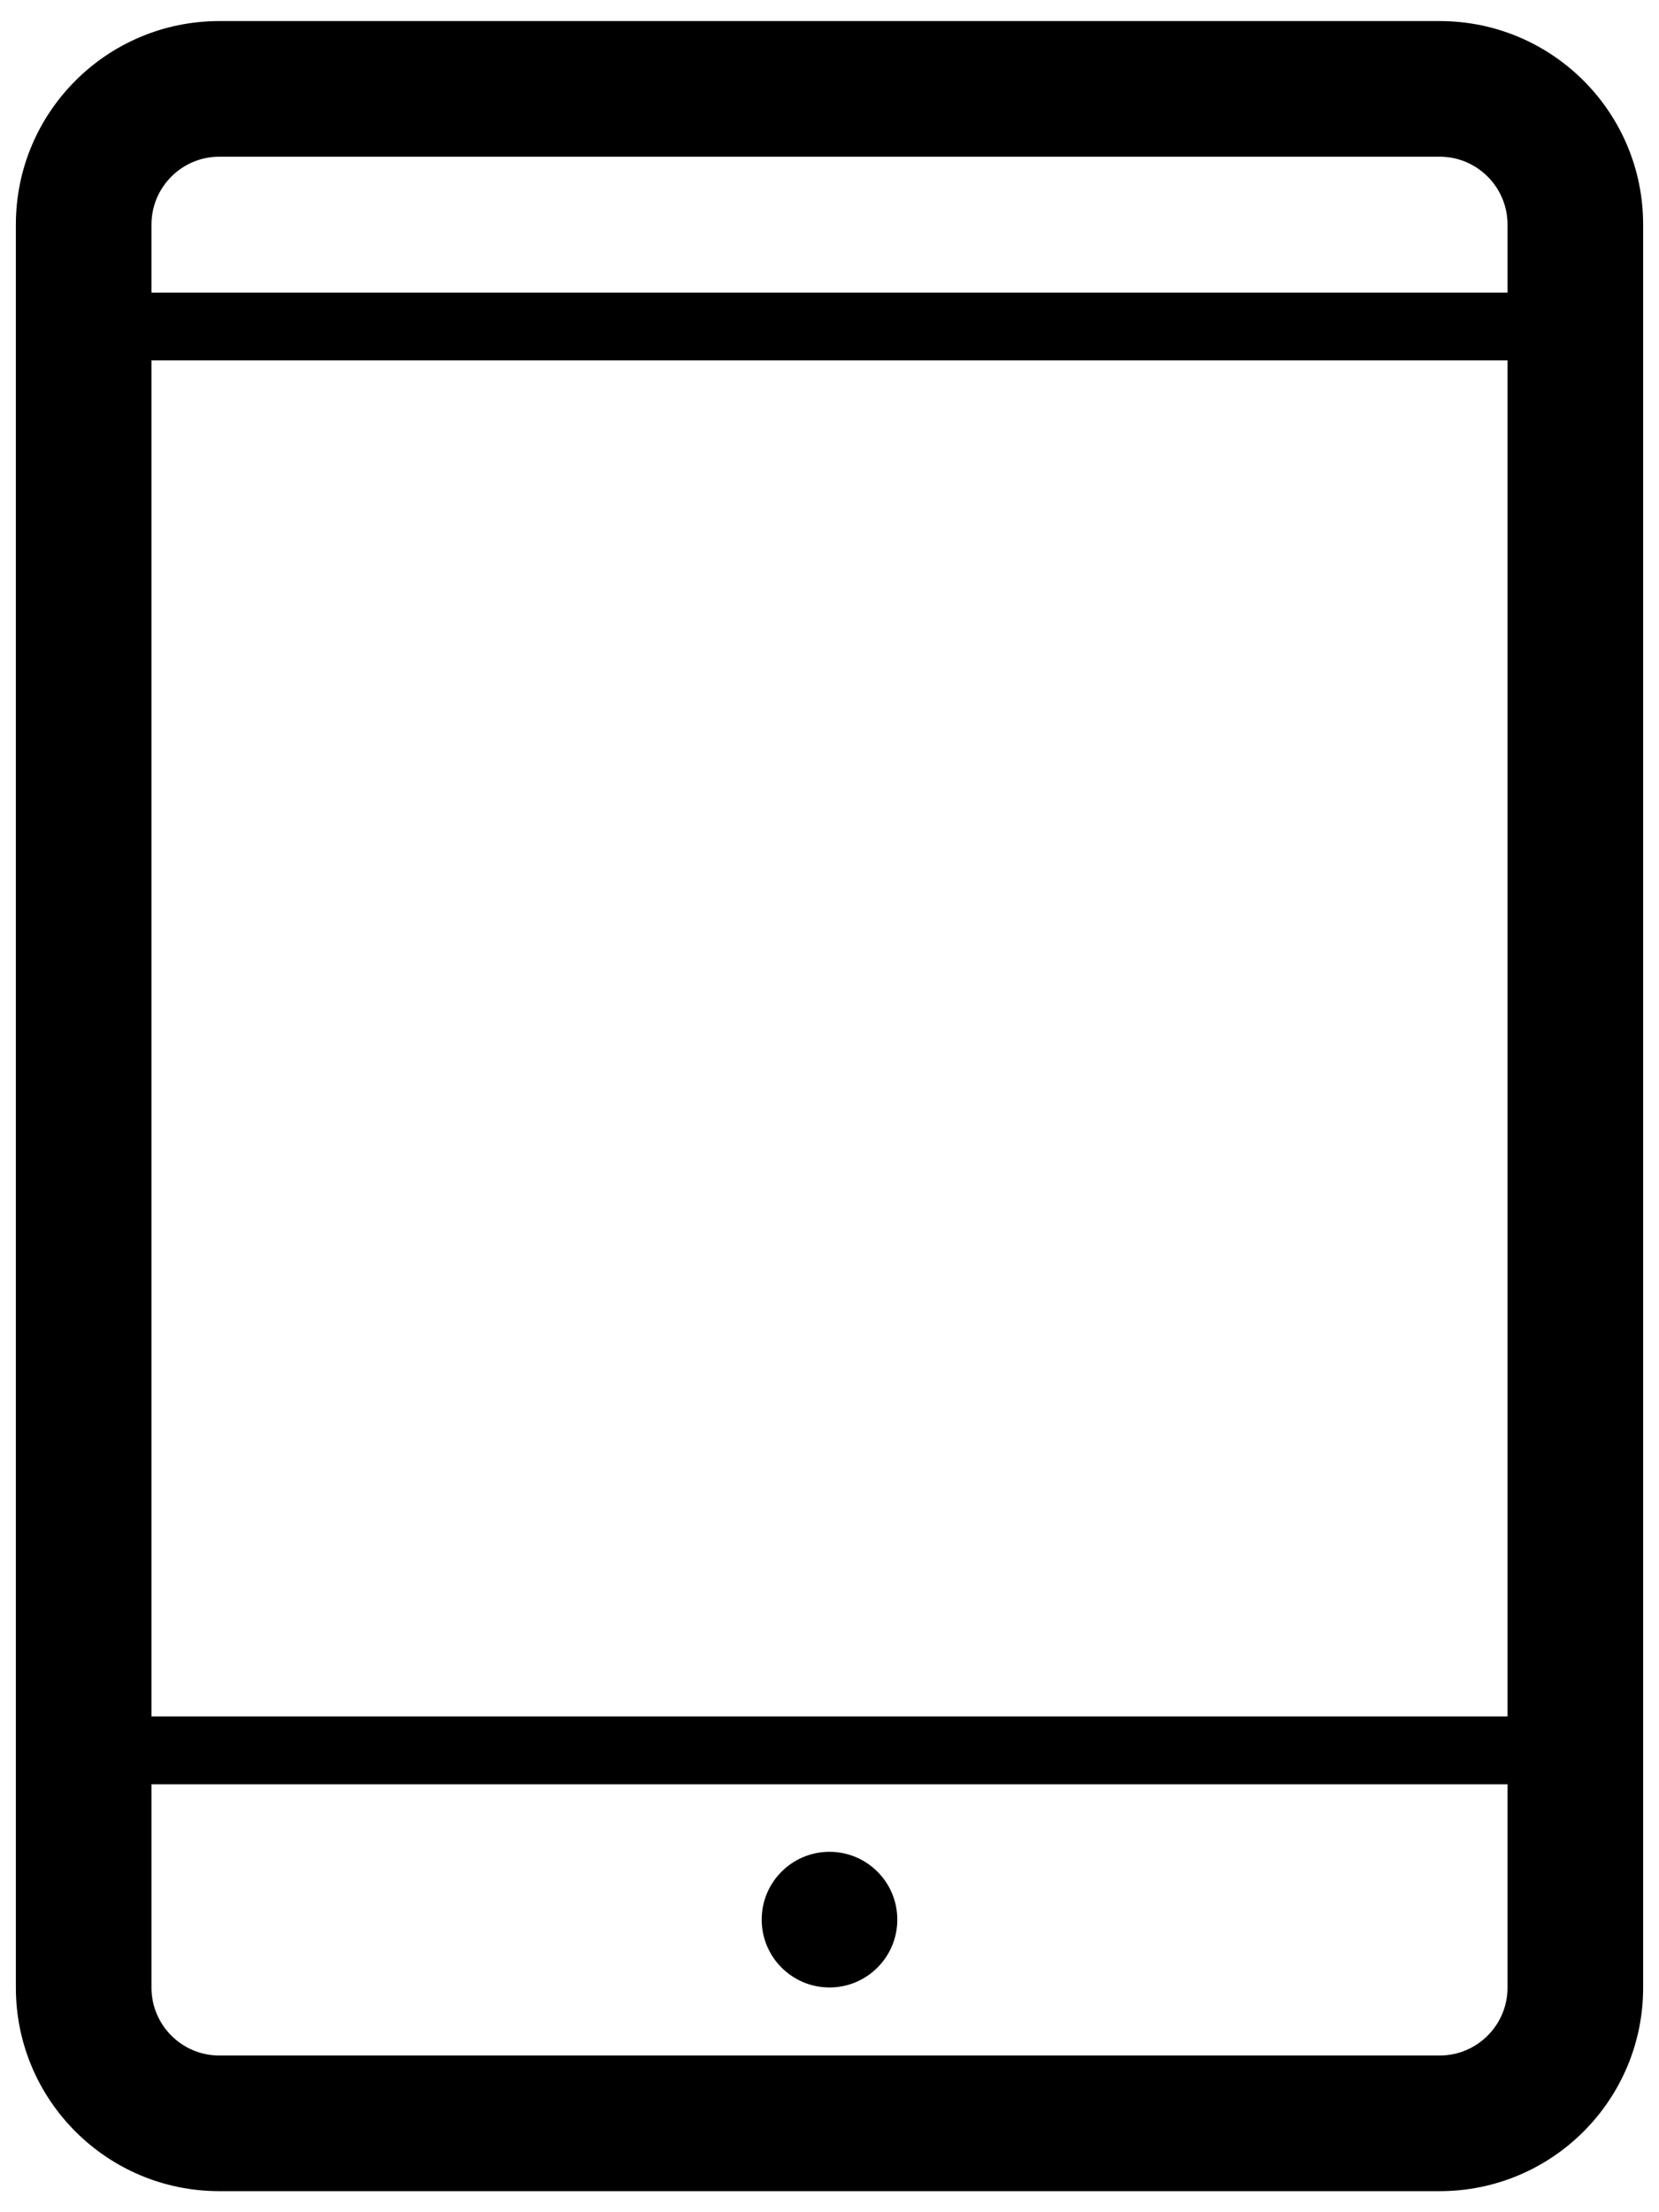
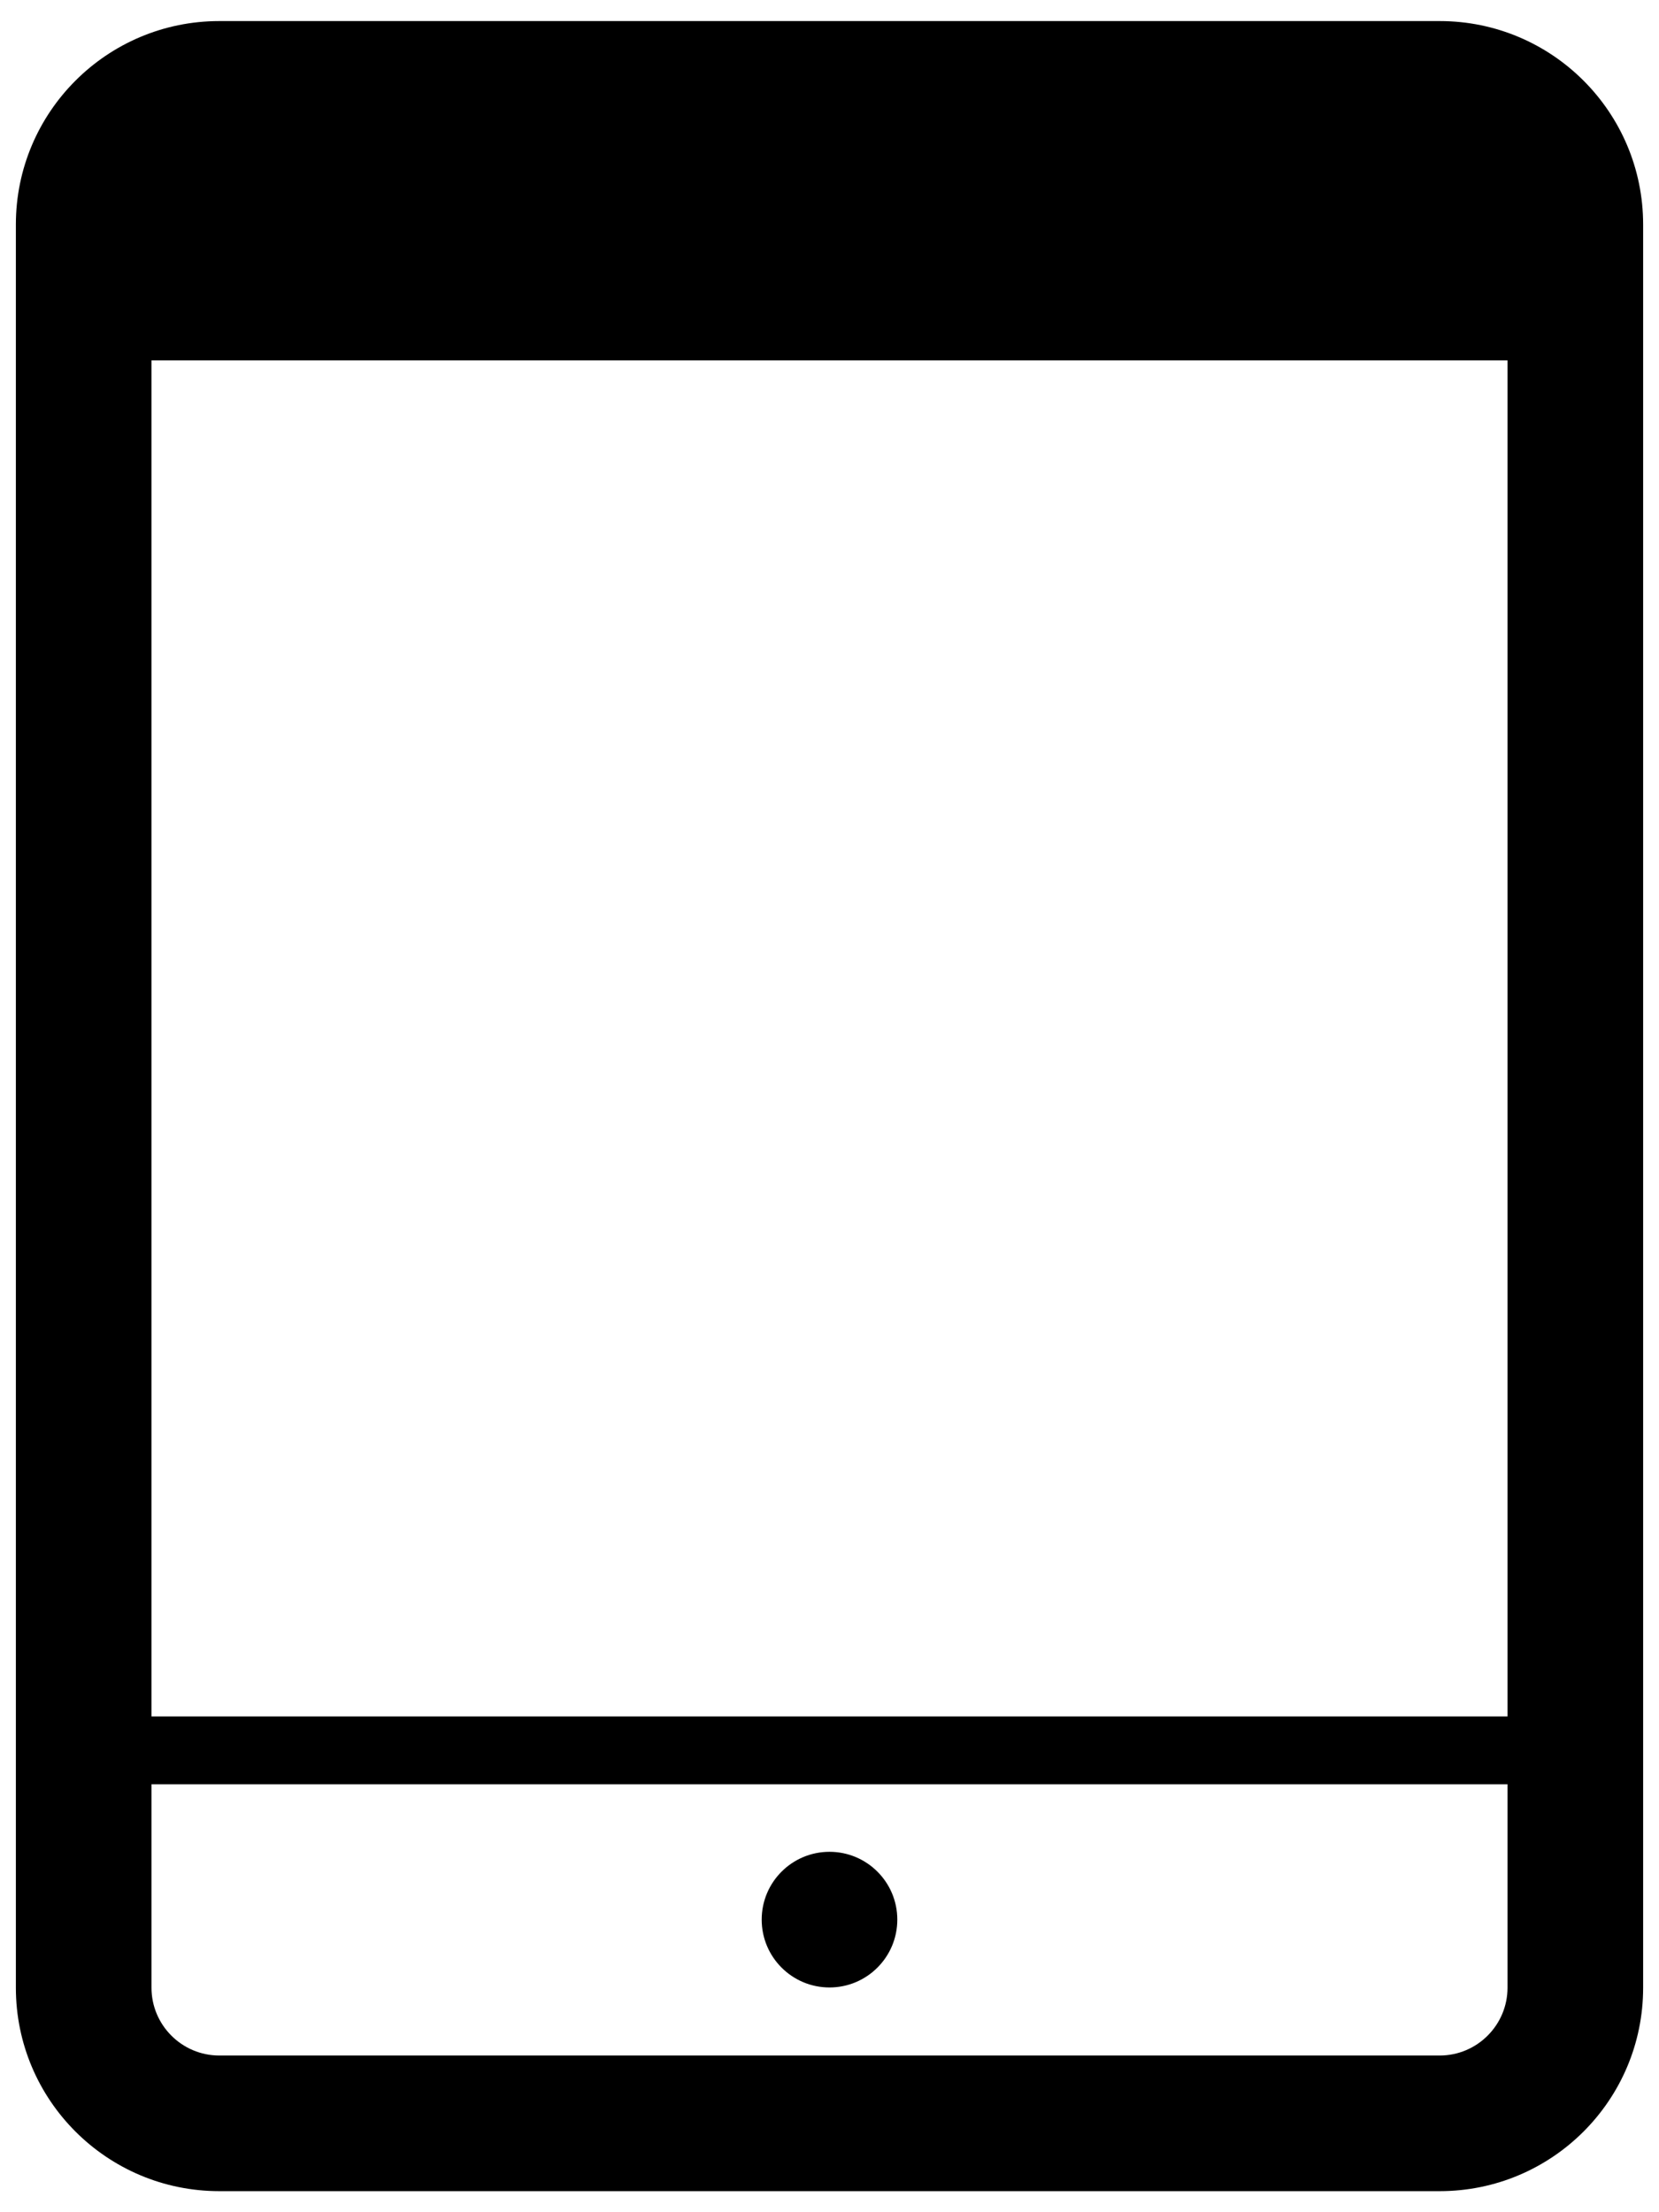
<svg xmlns="http://www.w3.org/2000/svg" viewBox="0 0 384 512">
-   <path d="M333.241 4.877h-282.482c-26.003 0-47.086 21.083-47.086 47.086v408.075c0 26.002 21.083 47.086 47.086 47.086h282.483c26.003 0 47.086-21.083 47.086-47.086v-408.076c-.001-26.003-21.083-47.085-47.087-47.085zm-282.482 31.39h282.483c8.652 0 15.695 7.042 15.695 15.695v15.756h-313.874v-15.756c0-8.652 7.044-15.695 15.696-15.695zm298.178 47.147v313.85h-313.874v-313.85h313.874zm-15.696 392.319h-282.482c-8.652 0-15.695-7.043-15.695-15.695v-47.079h313.873v47.079c0 8.652-7.044 15.695-15.696 15.695zm-141.241-47.147c-8.675 0-15.695 7.028-15.695 15.695s7.02 15.702 15.695 15.702c8.668 0 15.695-7.035 15.695-15.702s-7.028-15.695-15.695-15.695z" />
+   <path d="M333.241 4.877h-282.482c-26.003 0-47.086 21.083-47.086 47.086v408.075c0 26.002 21.083 47.086 47.086 47.086h282.483c26.003 0 47.086-21.083 47.086-47.086v-408.076c-.001-26.003-21.083-47.085-47.087-47.085zm-282.482 31.39h282.483c8.652 0 15.695 7.042 15.695 15.695v15.756v-15.756c0-8.652 7.044-15.695 15.696-15.695zm298.178 47.147v313.85h-313.874v-313.85h313.874zm-15.696 392.319h-282.482c-8.652 0-15.695-7.043-15.695-15.695v-47.079h313.873v47.079c0 8.652-7.044 15.695-15.696 15.695zm-141.241-47.147c-8.675 0-15.695 7.028-15.695 15.695s7.02 15.702 15.695 15.702c8.668 0 15.695-7.035 15.695-15.702s-7.028-15.695-15.695-15.695z" />
</svg>